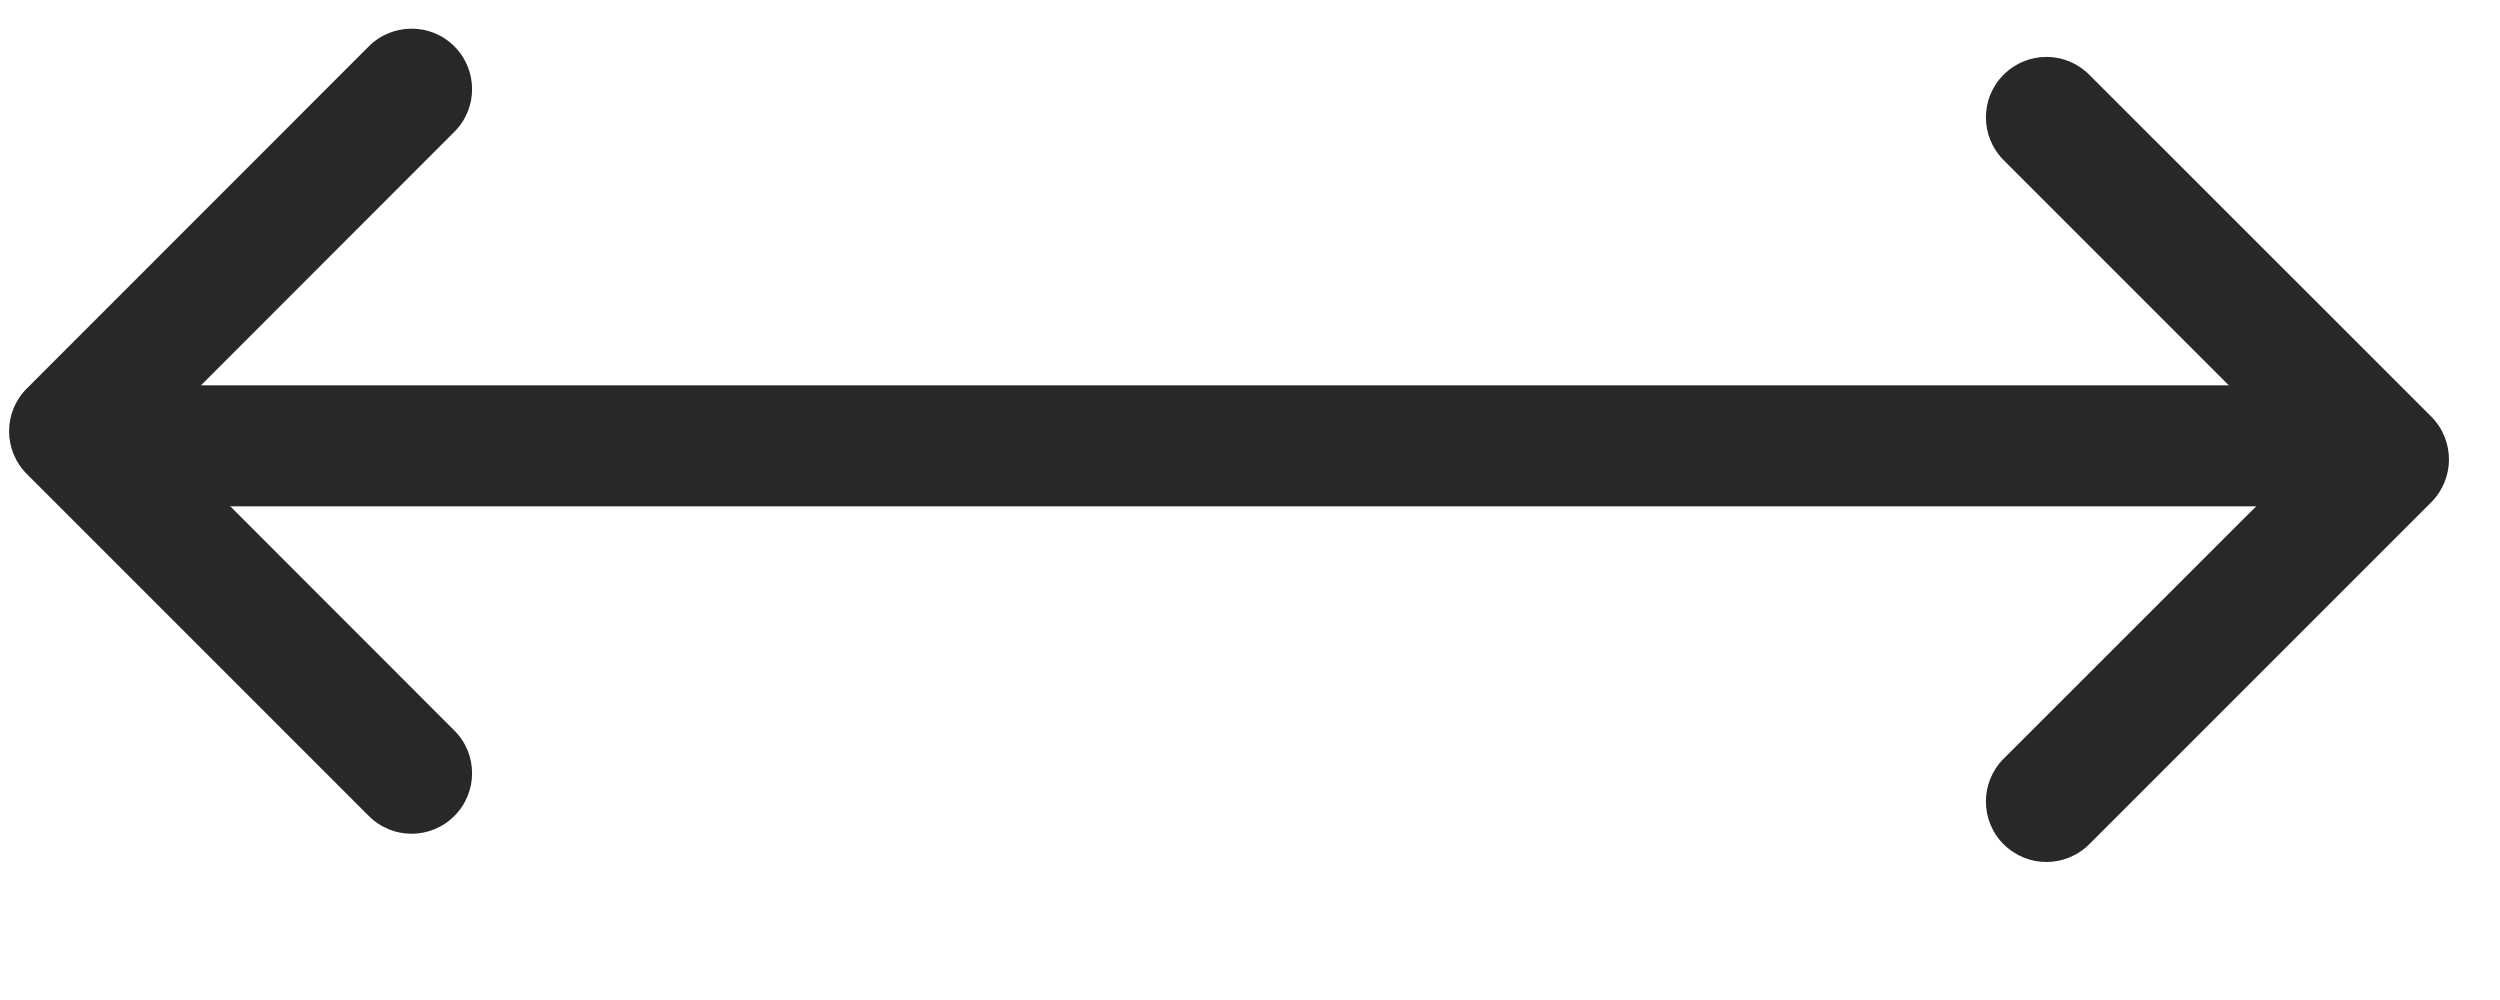
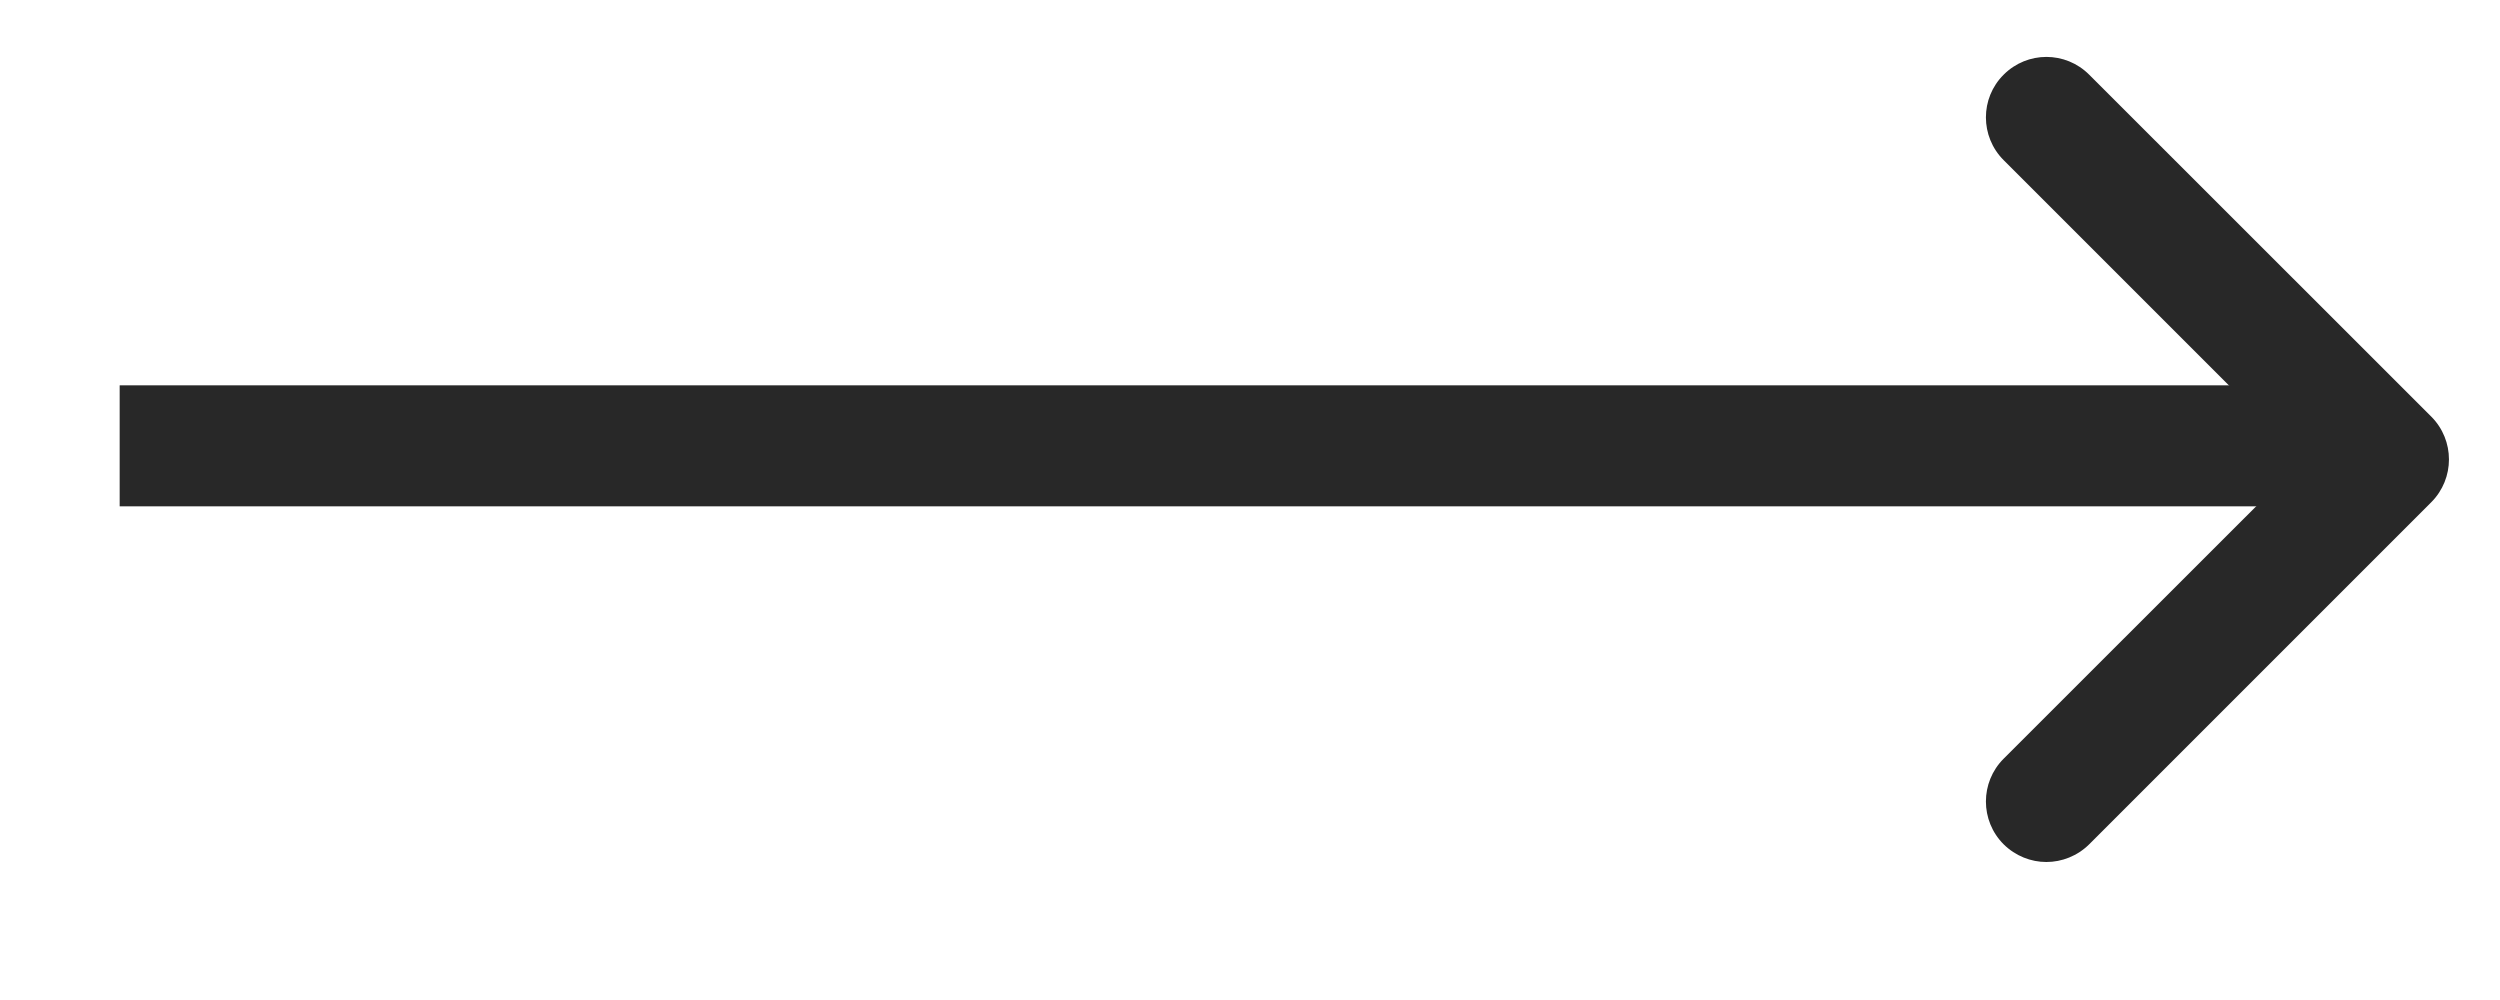
<svg xmlns="http://www.w3.org/2000/svg" width="15" height="6" viewBox="0 0 15 6" fill="none">
  <path d="M12.022 5.066C11.88 4.924 11.88 4.694 12.022 4.552L13.818 2.757L12.022 0.961C11.88 0.819 11.88 0.589 12.022 0.448C12.164 0.306 12.393 0.306 12.535 0.448L14.588 2.5C14.729 2.642 14.729 2.871 14.588 3.013C14.585 3.016 14.582 3.019 14.579 3.022L12.535 5.066C12.464 5.136 12.371 5.172 12.278 5.172C12.186 5.172 12.093 5.136 12.022 5.066Z" fill="#282828" />
-   <path d="M2.726 0.278C2.868 0.42 2.868 0.65 2.726 0.791L0.931 2.587L2.726 4.383C2.868 4.525 2.868 4.754 2.726 4.896C2.584 5.038 2.355 5.038 2.213 4.896L0.161 2.844C0.019 2.702 0.019 2.472 0.161 2.331C0.164 2.328 0.167 2.325 0.17 2.322L2.213 0.278C2.284 0.207 2.377 0.172 2.47 0.172C2.563 0.172 2.655 0.207 2.726 0.278Z" fill="#282828" />
  <path fill-rule="evenodd" clip-rule="evenodd" d="M14.03 3.038L0.718 3.038V2.312L14.03 2.312V3.038Z" fill="#282828" />
</svg>